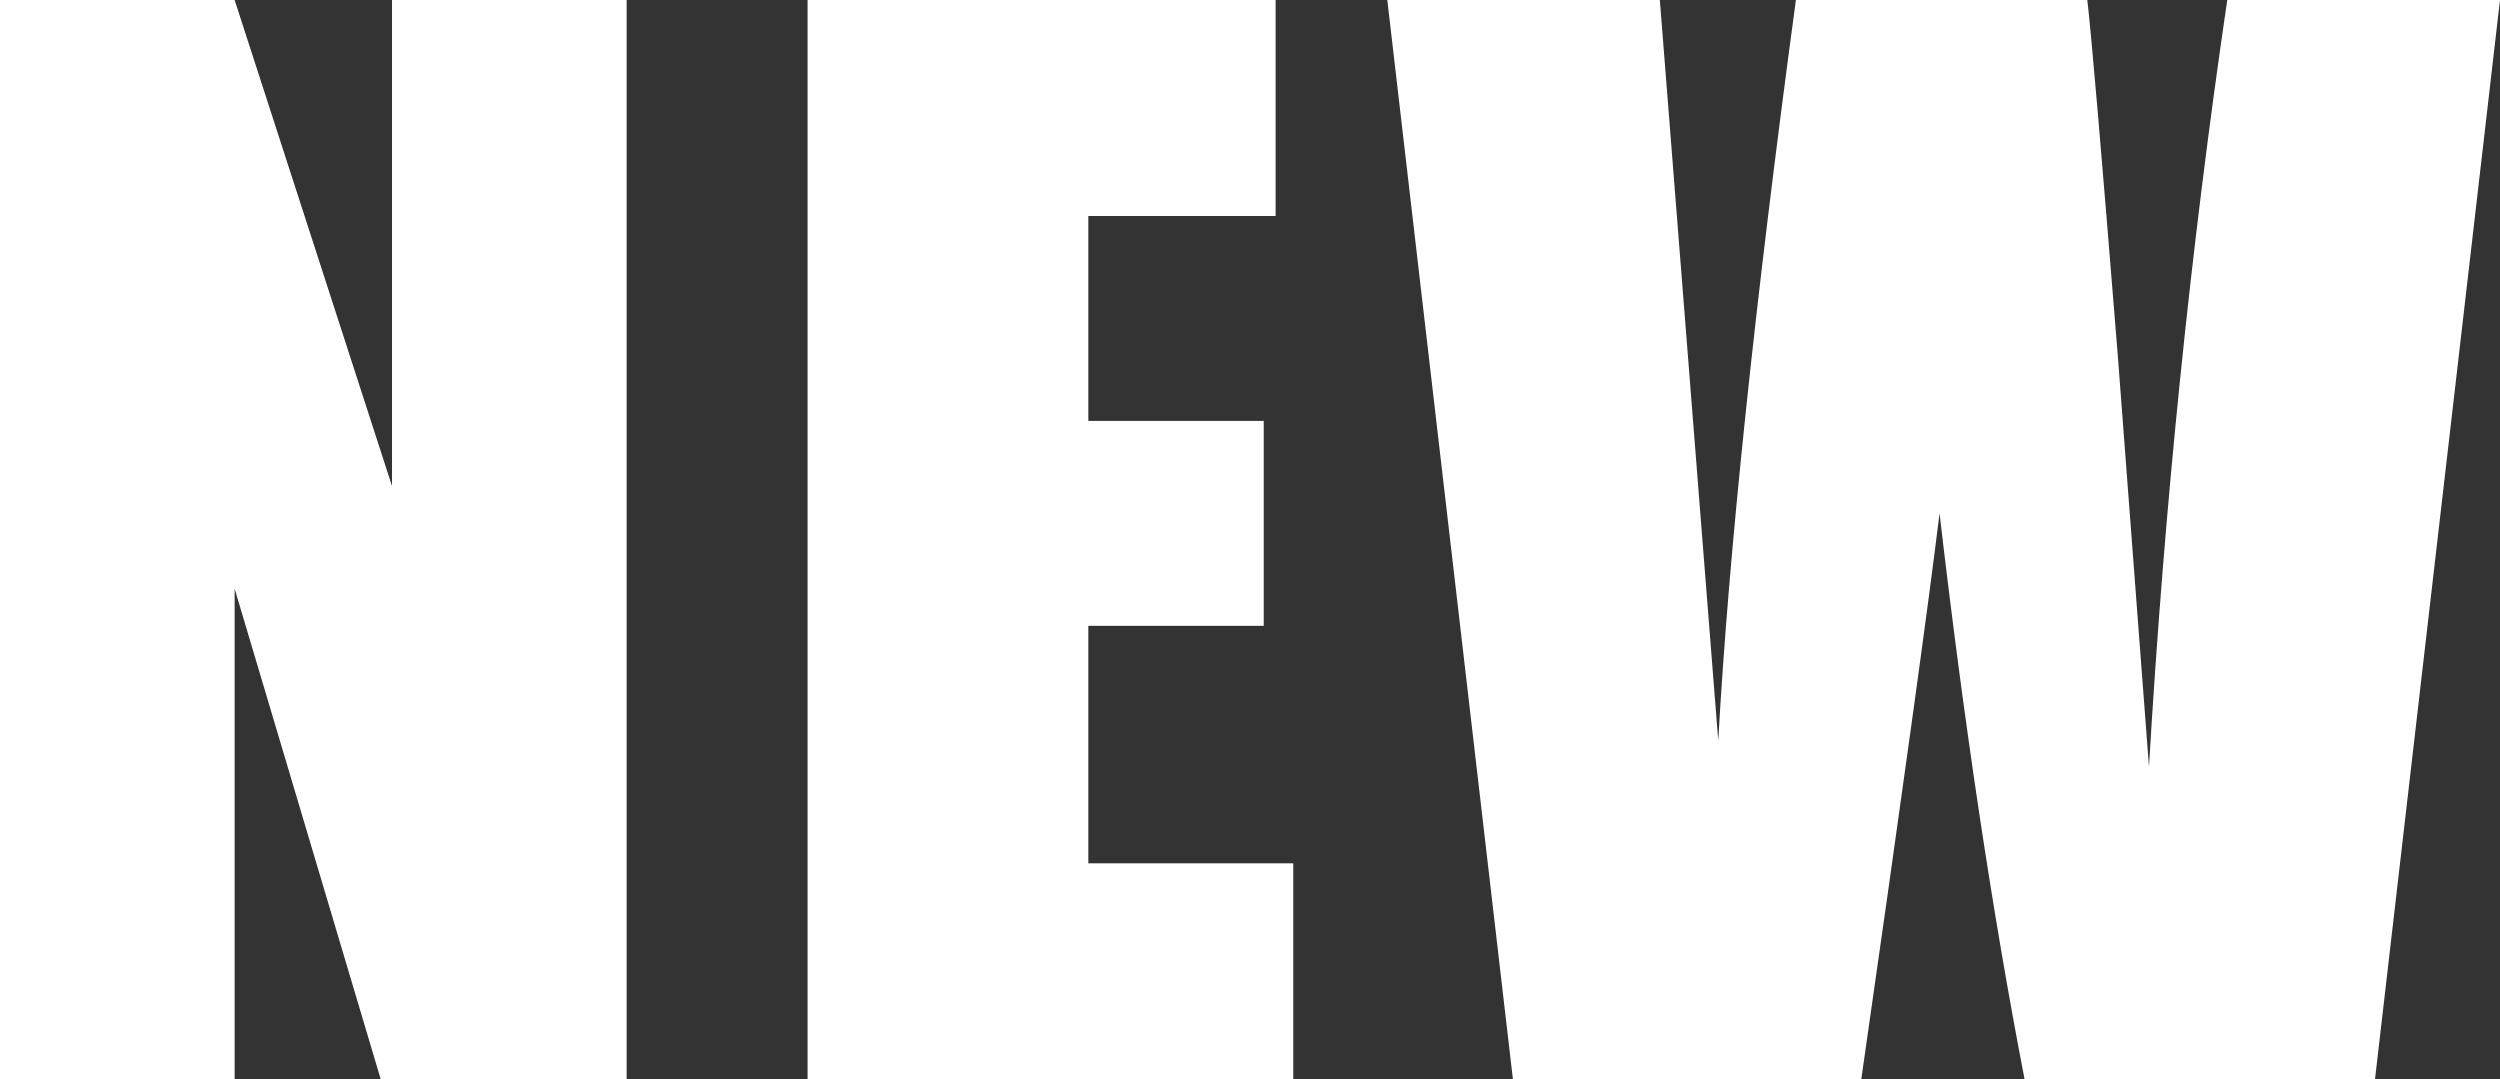
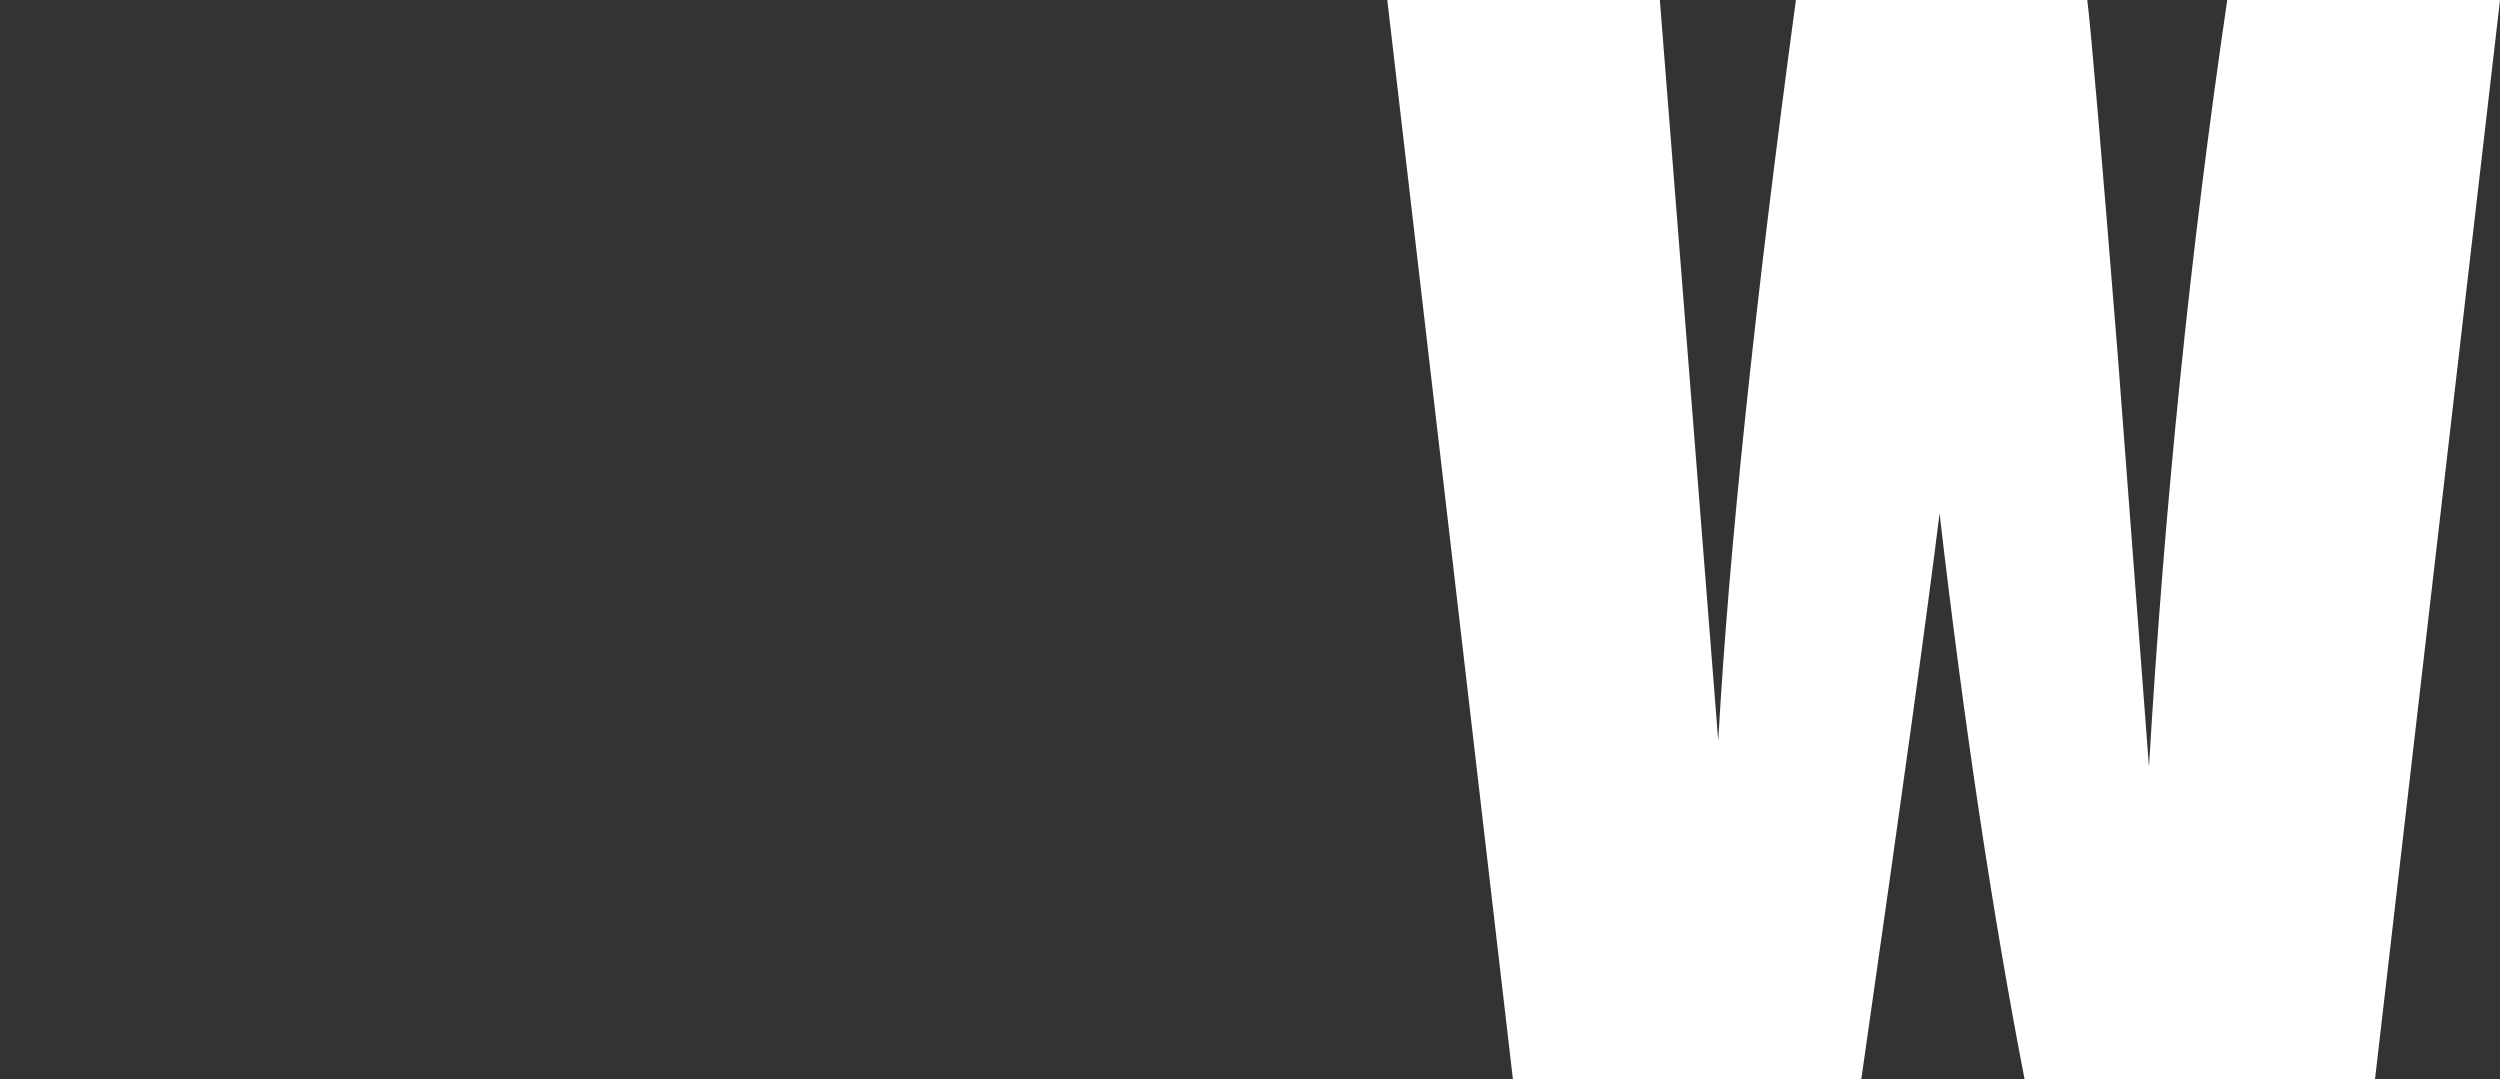
<svg xmlns="http://www.w3.org/2000/svg" viewBox="0 0 122 52.67">
  <rect x="0" y="0" width="122" height="52.67" fill="#333333" stroke="none" />
  <defs>
    <style>.cls-1{fill:#fff;}</style>
  </defs>
  <g id="レイヤー_2" data-name="レイヤー 2">
    <g id="レイヤー_1-2" data-name="レイヤー 1">
-       <path class="cls-1" d="M30.58,0V52.67h-12L11.45,28.73V52.67H0V0H11.45l7.68,23.72V0Z" />
-       <path class="cls-1" d="M39.41,0H62.25V10.54H53.11v10h8.56v10H53.11V42.13h10V52.67H39.41Z" />
      <path class="cls-1" d="M122,0l-6.1,52.67H98.8q-2.35-12.14-4.15-27.62-.81,6.65-3.82,27.62h-17L67.7,0H81l1.45,18.38,1.4,17.77Q84.62,22.35,87.64,0h14.22q.28,2.31,1.49,17.37l1.52,20.05Q106,18.28,108.69,0Z" />
    </g>
  </g>
</svg>